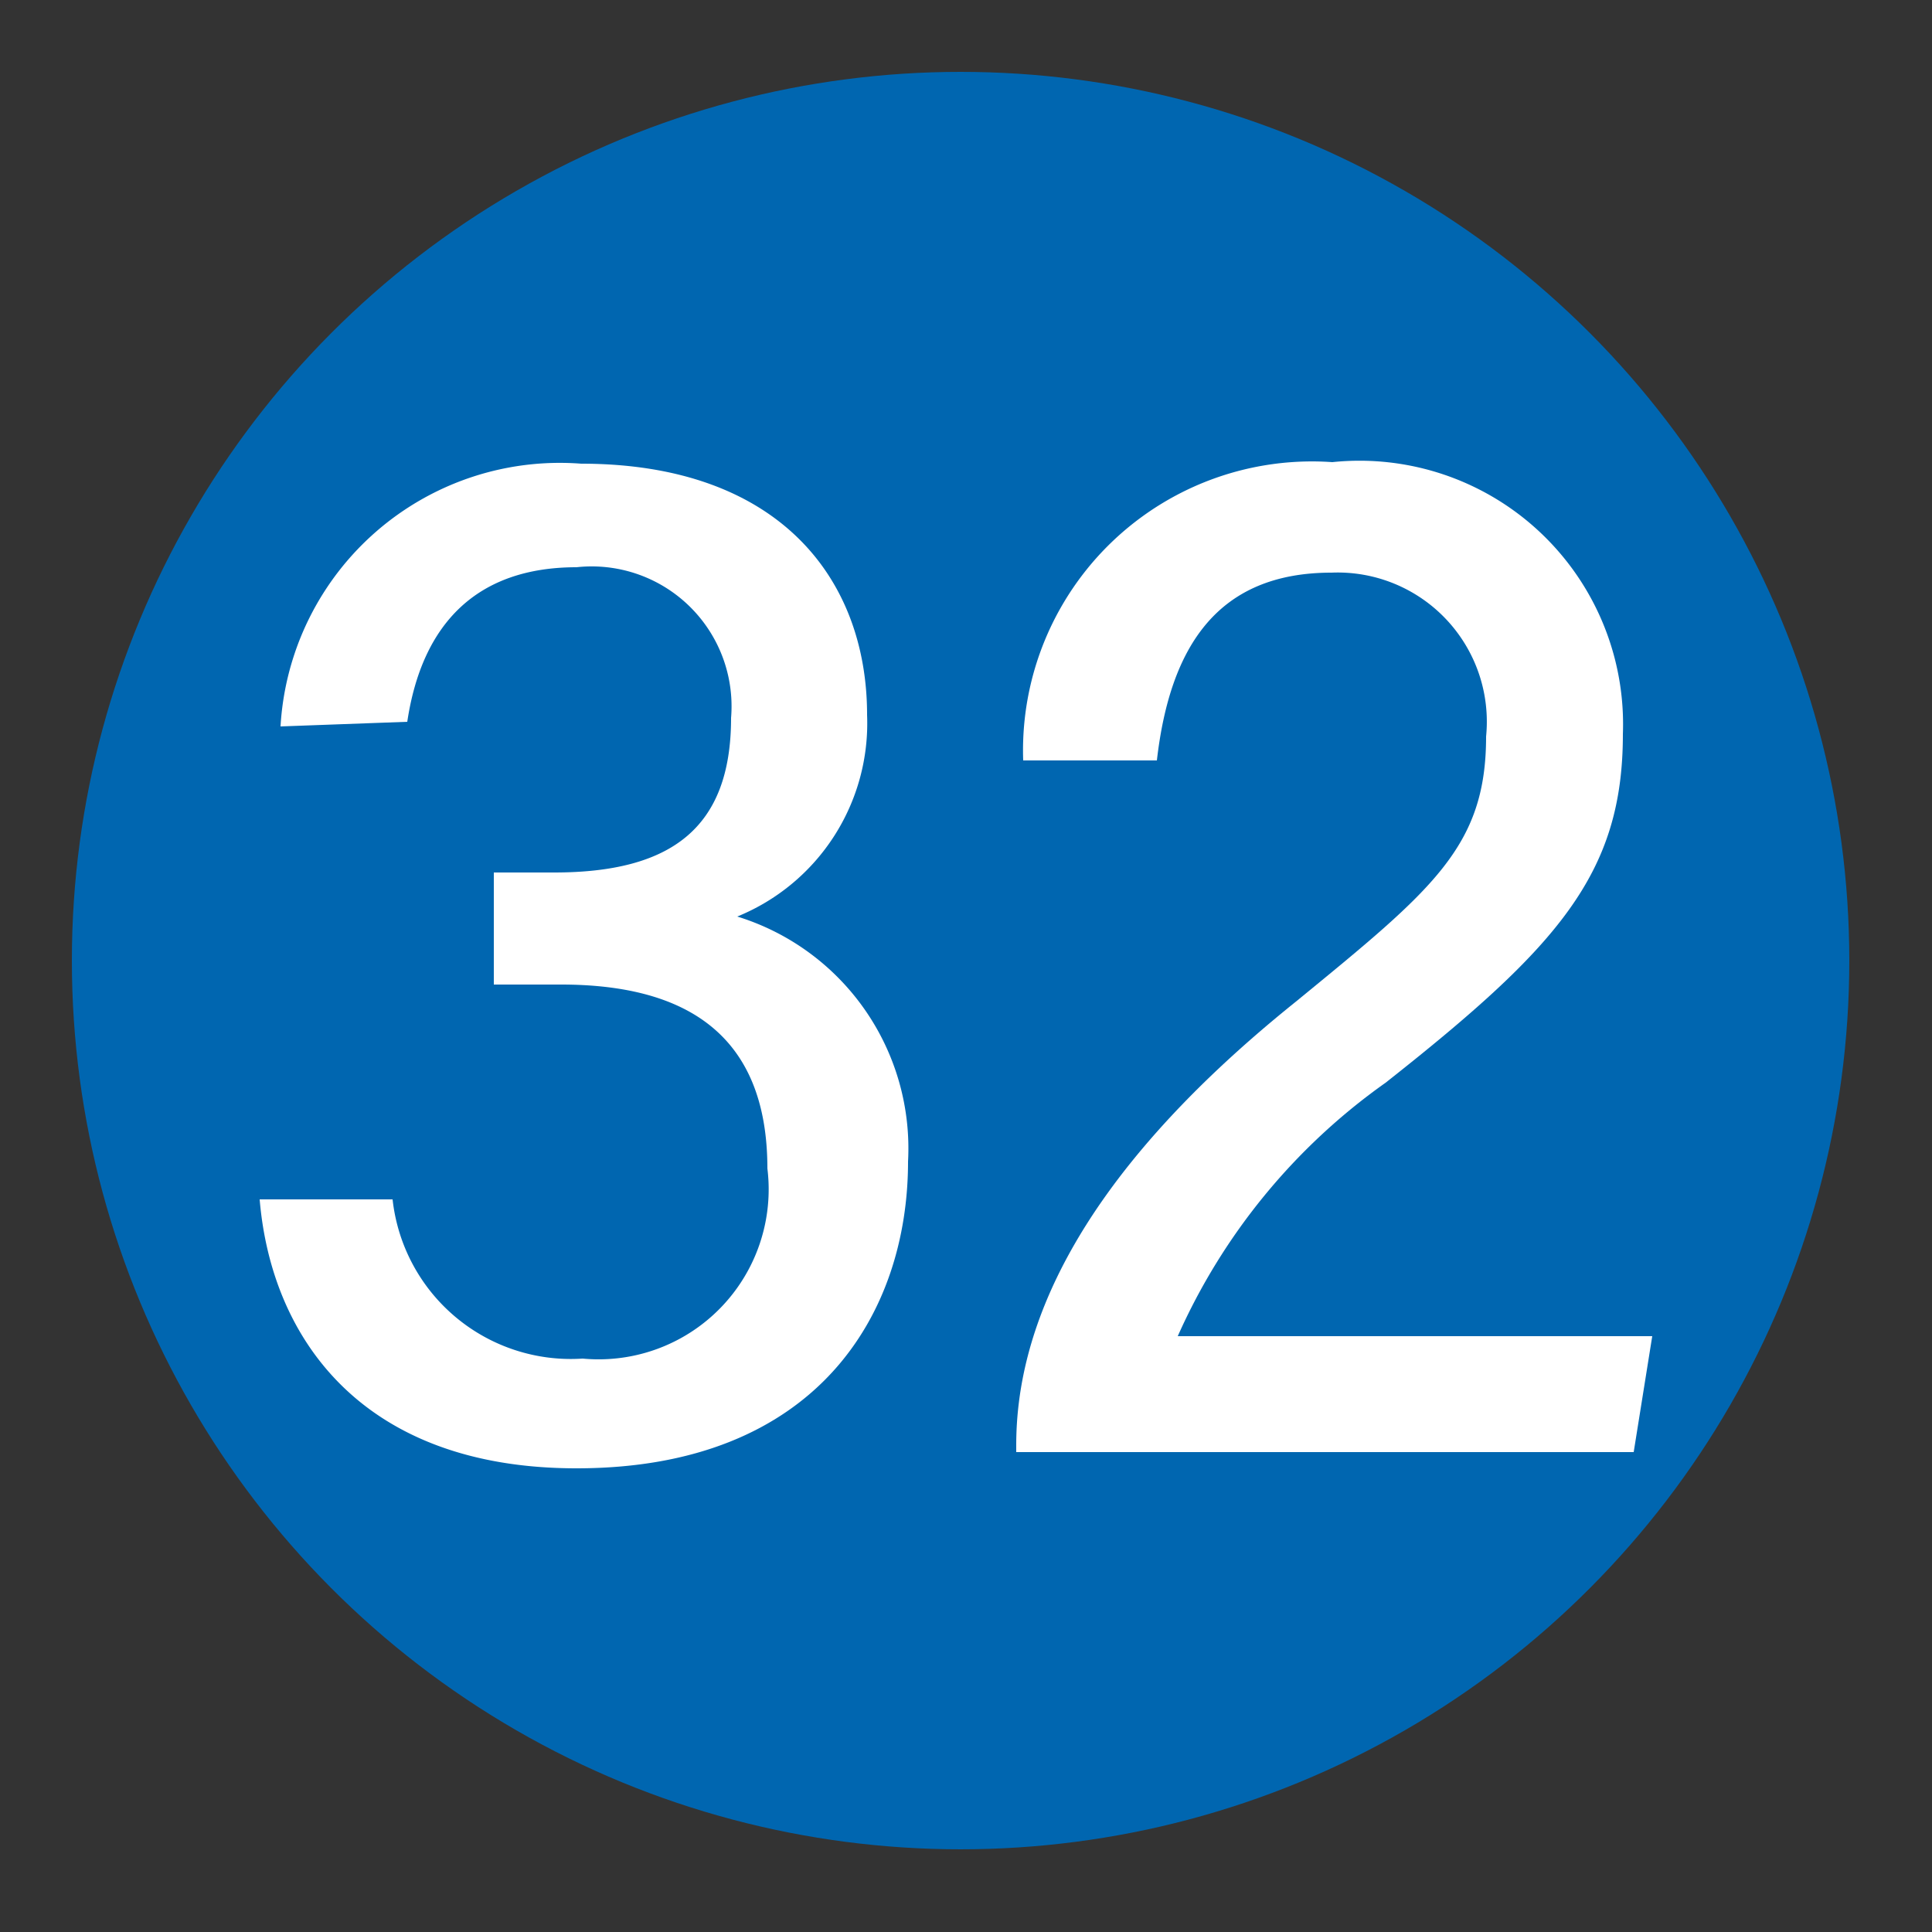
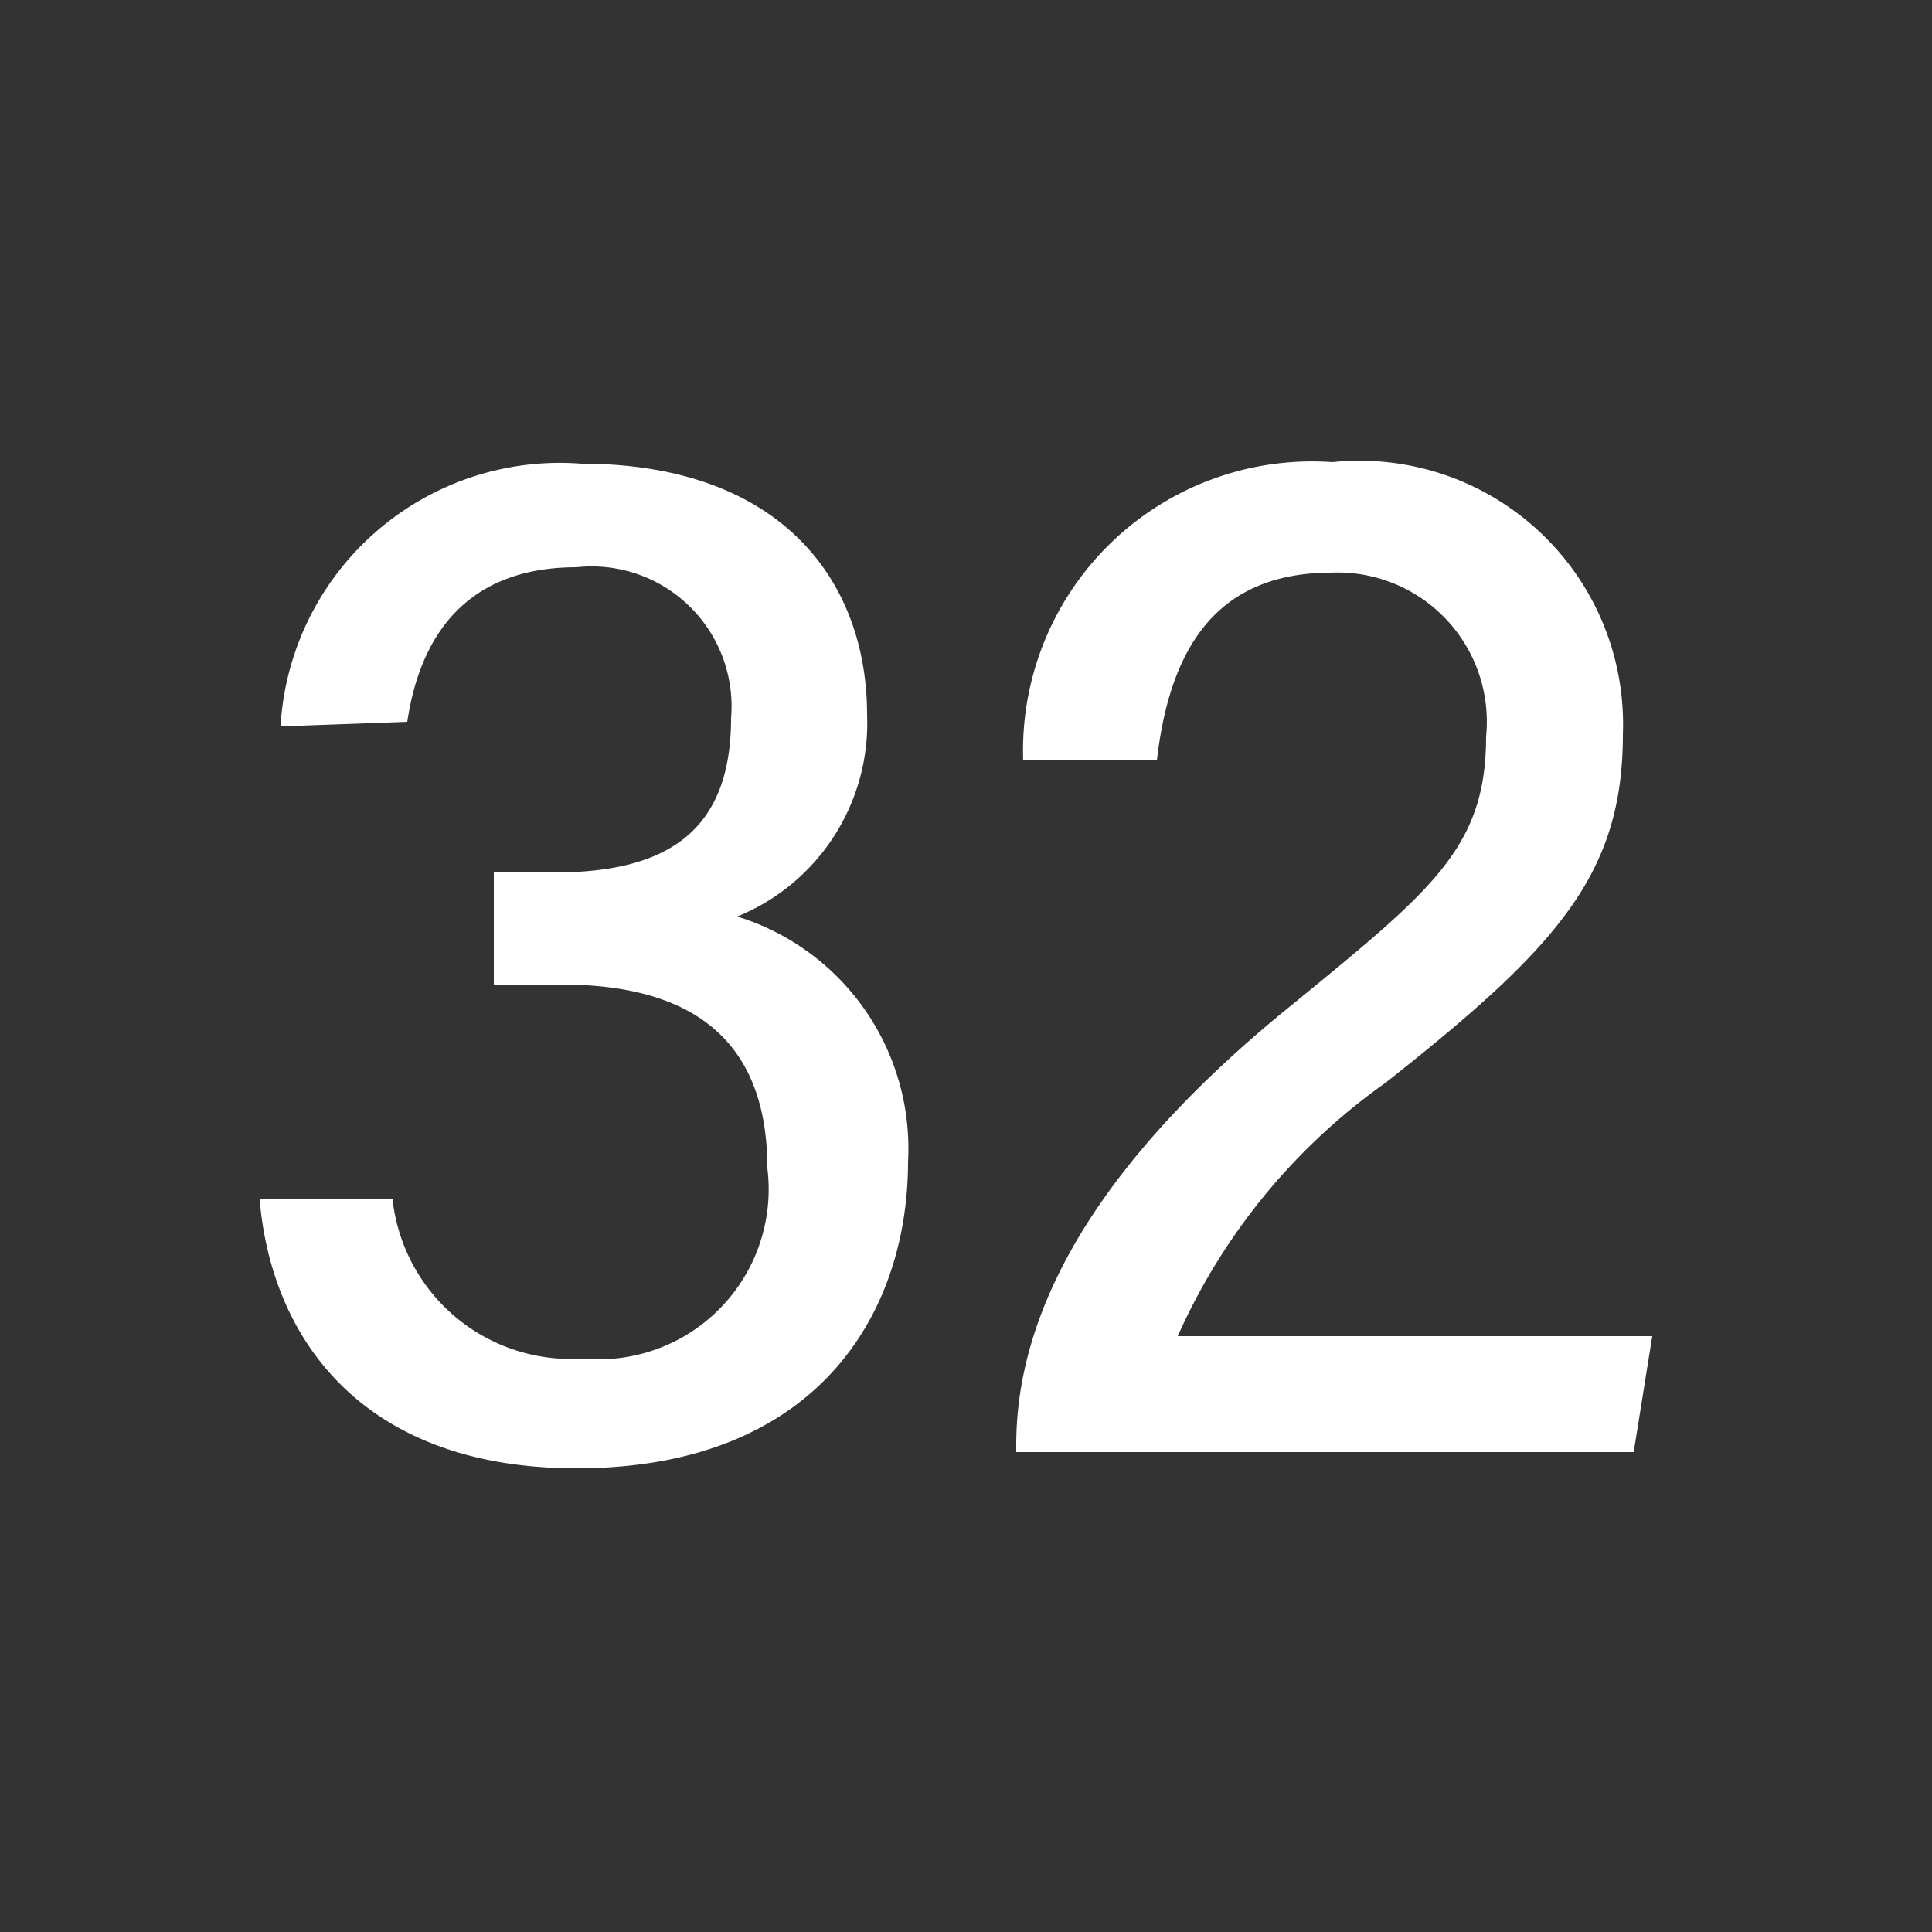
<svg xmlns="http://www.w3.org/2000/svg" viewBox="0 0 25 25">
  <rect x="0" y="0" width="25" height="25" fill="#333333" stroke="none" />
  <defs>
    <style>.cls-1{fill:#0066b0;}.cls-2{fill:#fff;}</style>
  </defs>
  <g id="赤_" data-name="赤●">
-     <circle class="cls-1" cx="12.43" cy="12.43" r="11.5" />
-   </g>
+     </g>
  <g id="_1" data-name="1">
-     <path class="cls-2" d="M3.63,9.4A3.62,3.62,0,0,1,7.52,6c2.57,0,3.7,1.5,3.7,3.25a2.7,2.7,0,0,1-1.68,2.61v0a3.14,3.14,0,0,1,2.21,3.17C11.75,17,10.57,19,7.46,19c-2.78,0-3.95-1.69-4.1-3.48H5.08a2.32,2.32,0,0,0,2.46,2.06,2.2,2.2,0,0,0,2.39-2.46c0-1.77-1.1-2.38-2.67-2.38H6.39V11.29h.78c1.51,0,2.29-.57,2.29-2a1.81,1.81,0,0,0-2-1.95c-1.29,0-2,.73-2.19,2Z" />
+     <path class="cls-2" d="M3.63,9.4A3.62,3.62,0,0,1,7.52,6c2.57,0,3.7,1.5,3.7,3.25a2.7,2.7,0,0,1-1.68,2.61a3.14,3.14,0,0,1,2.21,3.17C11.75,17,10.57,19,7.46,19c-2.78,0-3.95-1.69-4.1-3.48H5.08a2.32,2.32,0,0,0,2.46,2.06,2.2,2.2,0,0,0,2.39-2.46c0-1.77-1.1-2.38-2.67-2.38H6.39V11.29h.78c1.51,0,2.29-.57,2.29-2a1.81,1.81,0,0,0-2-1.95c-1.29,0-2,.73-2.19,2Z" />
    <path class="cls-2" d="M13.15,18.79V18.7c0-1.42.68-3.38,3.62-5.74,1.77-1.45,2.46-2,2.46-3.43a1.93,1.93,0,0,0-2-2.12c-1.47,0-2.09.95-2.26,2.43H13.24a3.74,3.74,0,0,1,4-3.86A3.41,3.41,0,0,1,21,9.5c0,1.81-.84,2.75-3.07,4.51a8,8,0,0,0-2.69,3.28h6.14l-.24,1.5Z" />
  </g>
</svg>